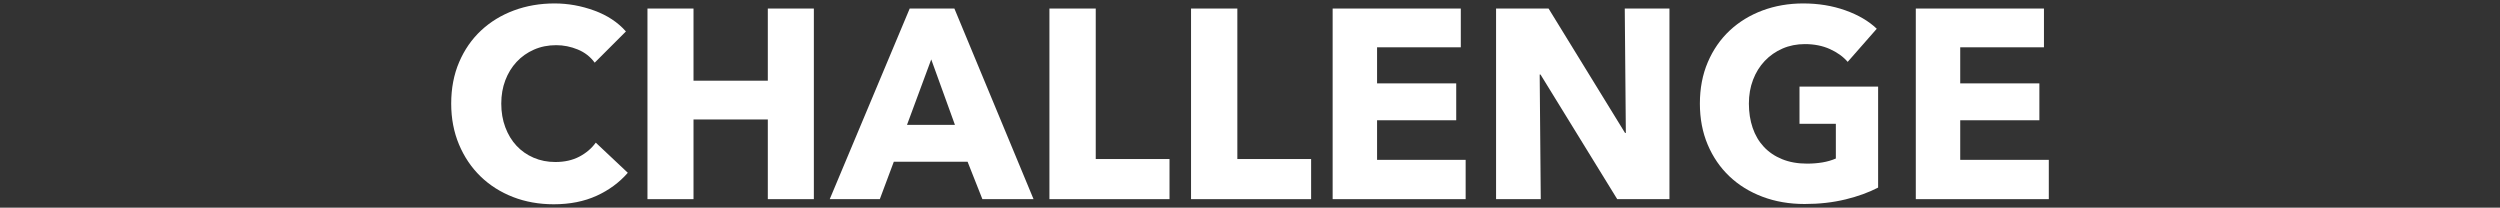
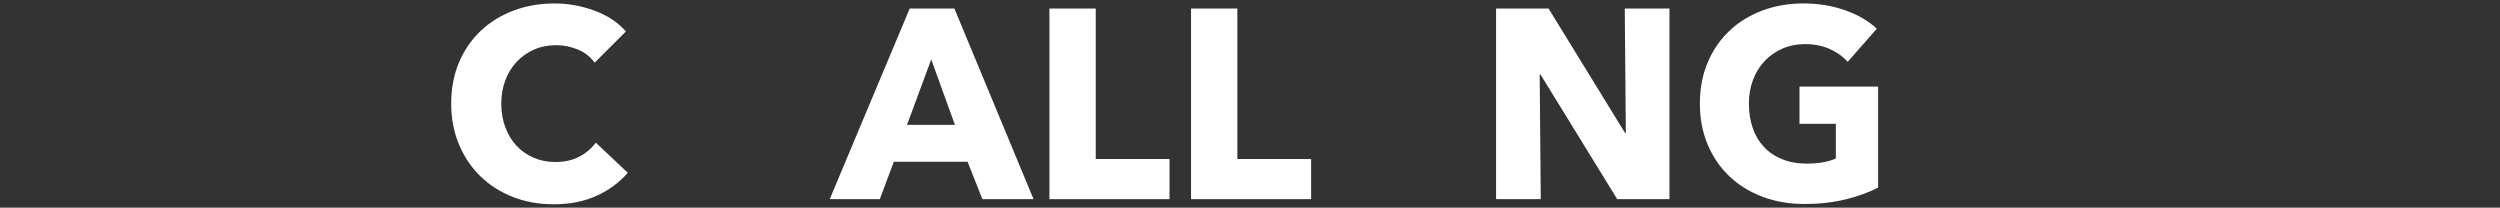
<svg xmlns="http://www.w3.org/2000/svg" id="a" width="325" height="27" viewBox="0 0 325 27">
  <rect x="0" y="0" width="325" height="27" fill="#333333" stroke="none" />
  <defs>
    <style>.b{fill:#fff;}</style>
  </defs>
  <path class="b" d="M77.556,25.452c-1.61.735-3.465,1.103-5.565,1.103-1.914,0-3.681-.314-5.302-.944-1.622-.631-3.028-1.523-4.218-2.678-1.19-1.155-2.124-2.538-2.8-4.147-.677-1.61-1.015-3.383-1.015-5.32,0-1.983.344-3.78,1.033-5.39.688-1.61,1.639-2.98,2.852-4.113,1.213-1.131,2.636-2,4.27-2.607,1.633-.606,3.395-.909,5.285-.909,1.75,0,3.47.31,5.162.927,1.692.619,3.062,1.522,4.113,2.713l-4.06,4.06c-.56-.77-1.295-1.341-2.205-1.715-.91-.373-1.844-.56-2.8-.56-1.05,0-2.012.192-2.887.577s-1.628.916-2.258,1.593c-.63.677-1.12,1.476-1.47,2.397-.35.922-.525,1.931-.525,3.027,0,1.12.175,2.147.525,3.08.35.934.834,1.732,1.452,2.397.618.665,1.359,1.185,2.223,1.558.863.373,1.808.56,2.835.56,1.19,0,2.228-.232,3.115-.699.886-.467,1.598-1.073,2.135-1.82l4.165,3.92c-1.097,1.26-2.45,2.258-4.06,2.992Z" />
-   <path class="b" d="M99.816,25.89v-10.359h-9.66v10.359h-5.985V1.11h5.985v9.38h9.66V1.11h5.985v24.779h-5.985Z" />
  <path class="b" d="M127.711,25.89l-1.925-4.865h-9.59l-1.82,4.865h-6.51L118.261,1.11h5.81l10.29,24.779h-6.65ZM121.061,7.725l-3.15,8.505h6.23l-3.08-8.505Z" />
  <path class="b" d="M136.426,25.89V1.11h6.02v19.564h9.59v5.215h-15.61Z" />
  <path class="b" d="M154.835,25.89V1.11h6.02v19.564h9.59v5.215h-15.61Z" />
-   <path class="b" d="M173.244,25.89V1.11h16.66v5.039h-10.885v4.69h10.29v4.795h-10.29v5.146h11.515v5.109h-17.29Z" />
  <path class="b" d="M210.239,25.89l-9.975-16.205h-.105l.14,16.205h-5.81V1.11h6.825l9.94,16.17h.105l-.14-16.17h5.81v24.779h-6.79Z" />
  <path class="b" d="M239.901,25.925c-1.622.396-3.389.595-5.302.595-1.983,0-3.809-.314-5.477-.944-1.669-.63-3.104-1.517-4.305-2.66-1.202-1.144-2.141-2.514-2.817-4.112-.677-1.599-1.015-3.378-1.015-5.338,0-1.983.344-3.78,1.033-5.39.688-1.61,1.639-2.98,2.852-4.113,1.213-1.131,2.636-2,4.27-2.607,1.633-.606,3.395-.909,5.285-.909,1.96,0,3.78.297,5.46.892,1.68.596,3.045,1.395,4.095,2.398l-3.78,4.305c-.583-.677-1.354-1.23-2.31-1.663-.957-.431-2.042-.647-3.255-.647-1.05,0-2.019.193-2.905.578-.887.385-1.657.922-2.31,1.609-.654.688-1.161,1.506-1.522,2.45-.362.945-.542,1.978-.542,3.098,0,1.144.163,2.193.49,3.15.326.957.811,1.779,1.452,2.467.642.688,1.435,1.226,2.38,1.61s2.024.577,3.238.577c.7,0,1.365-.052,1.995-.157.63-.104,1.213-.273,1.75-.508v-4.515h-4.725v-4.83h10.22v13.125c-1.214.63-2.631,1.144-4.253,1.54Z" />
-   <path class="b" d="M249.054,25.89V1.11h16.66v5.039h-10.885v4.69h10.29v4.795h-10.29v5.146h11.515v5.109h-17.29Z" />
</svg>